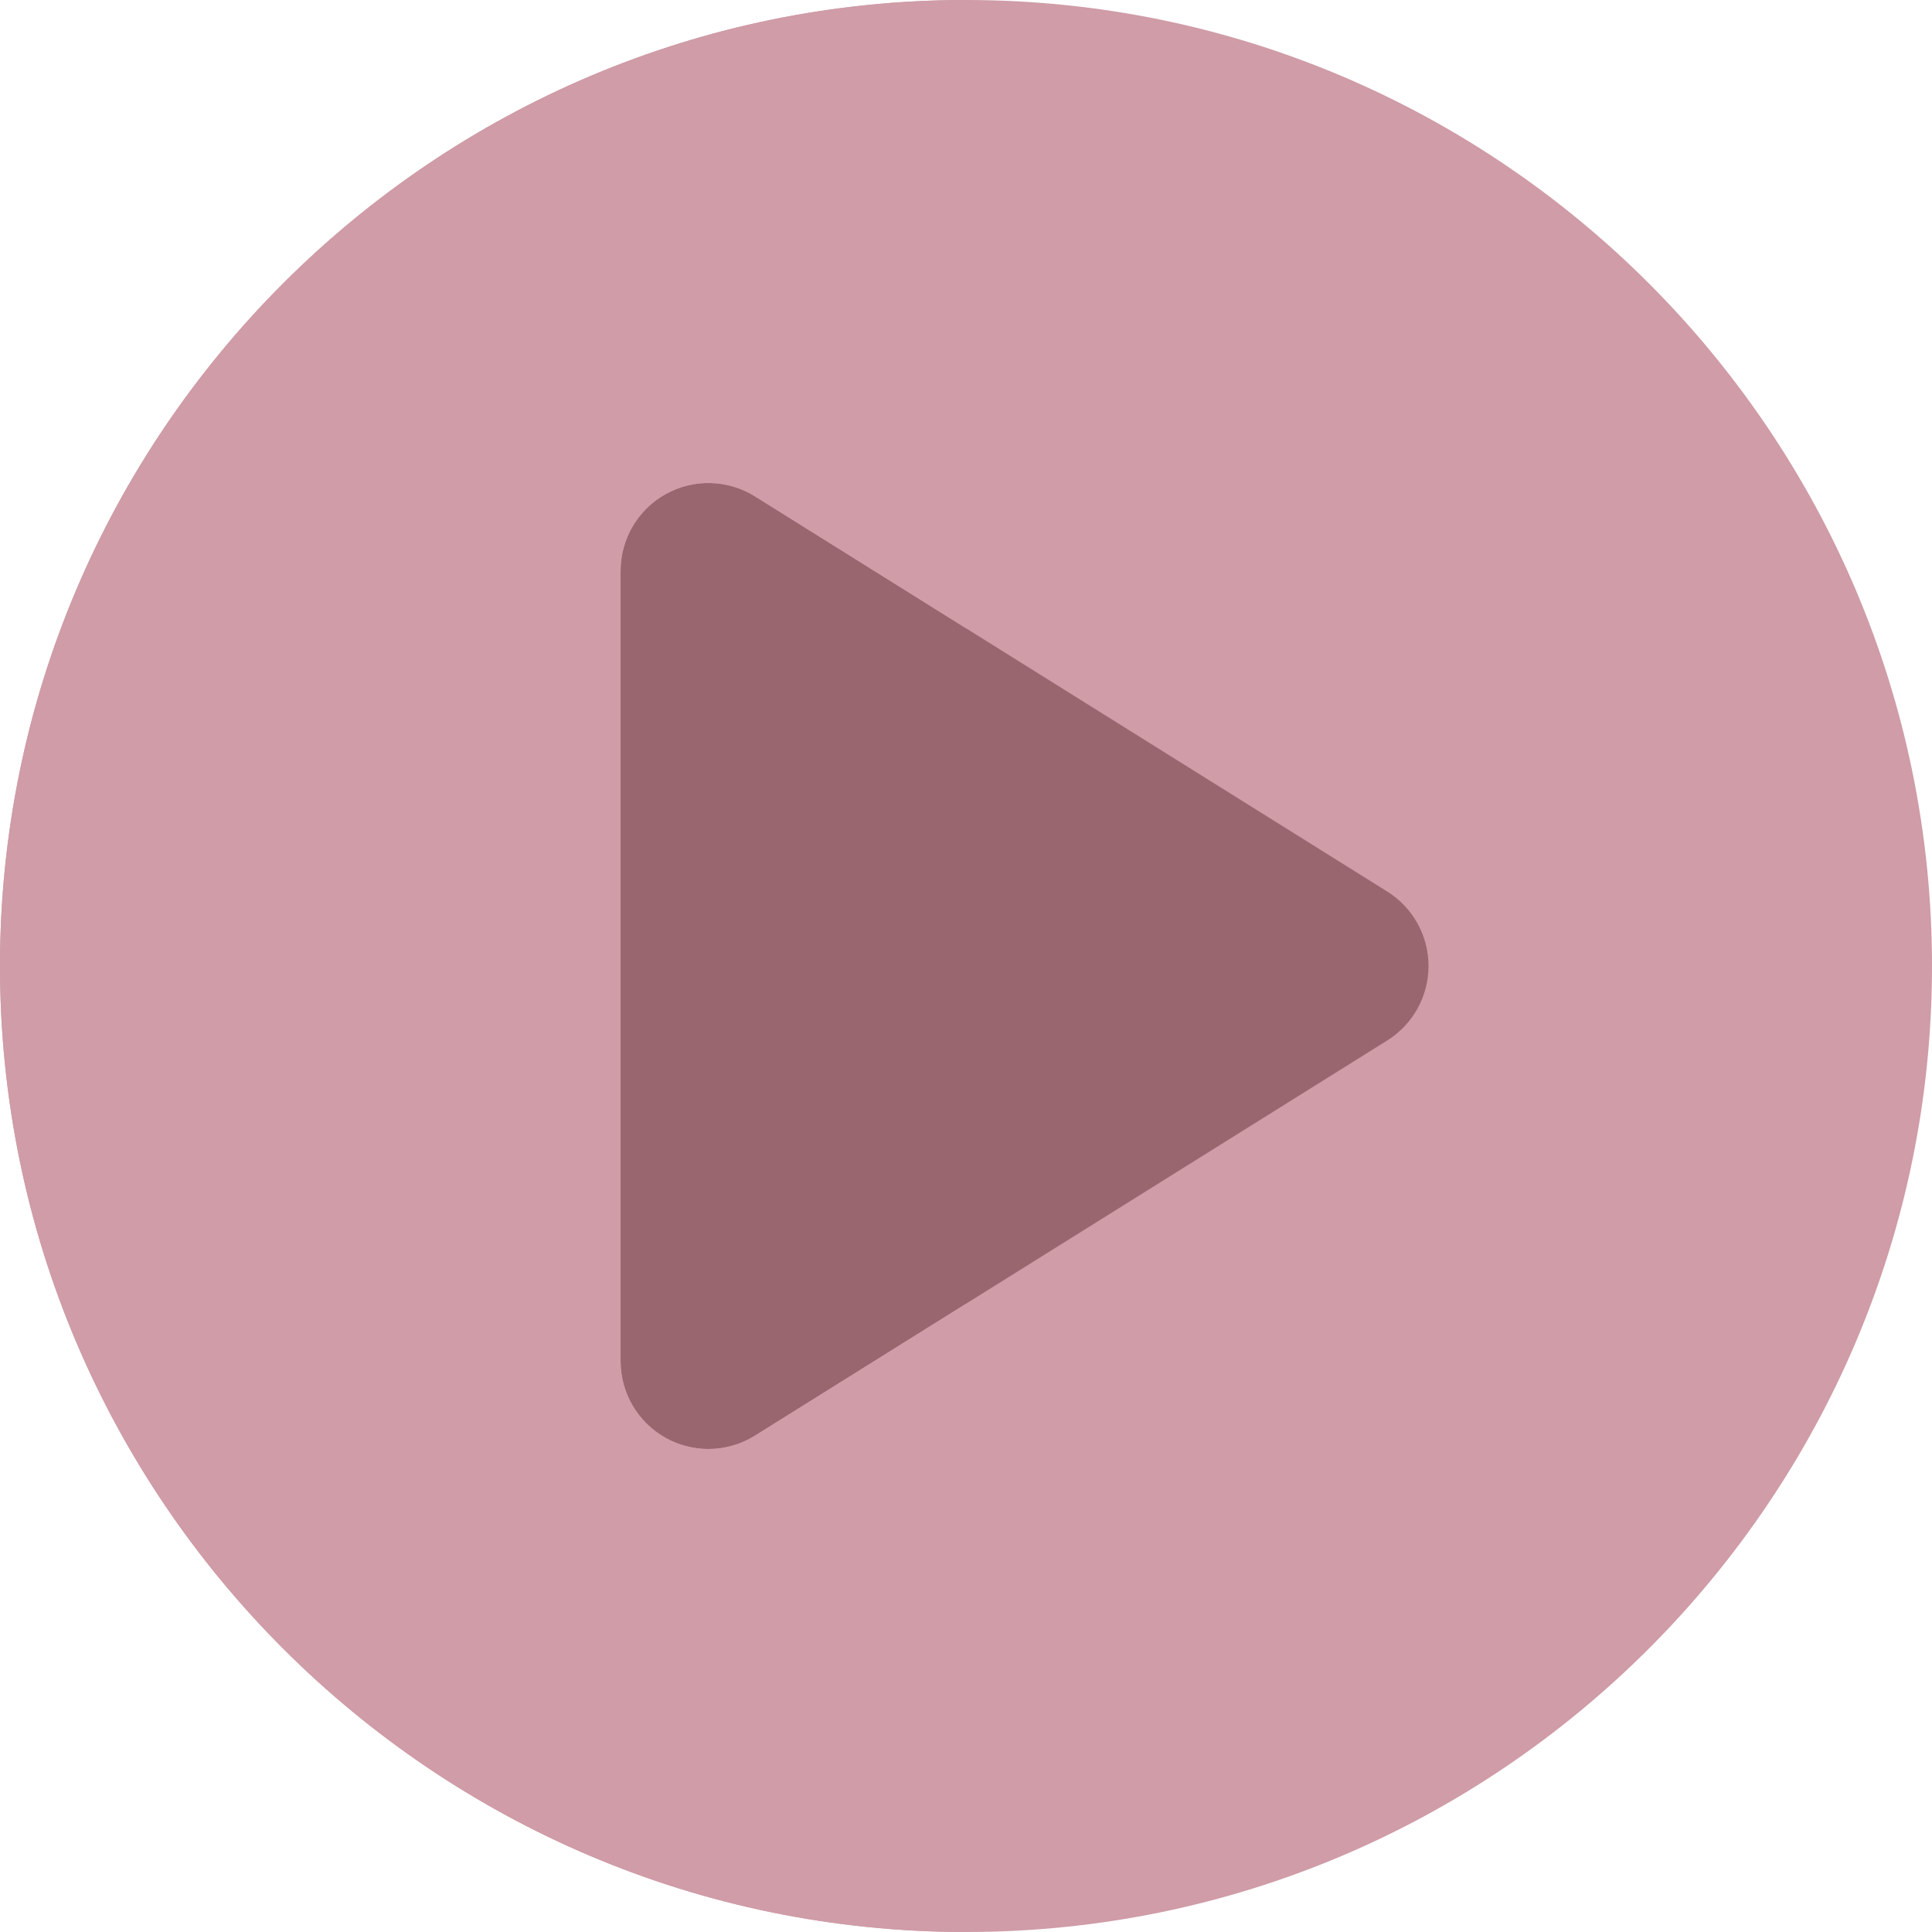
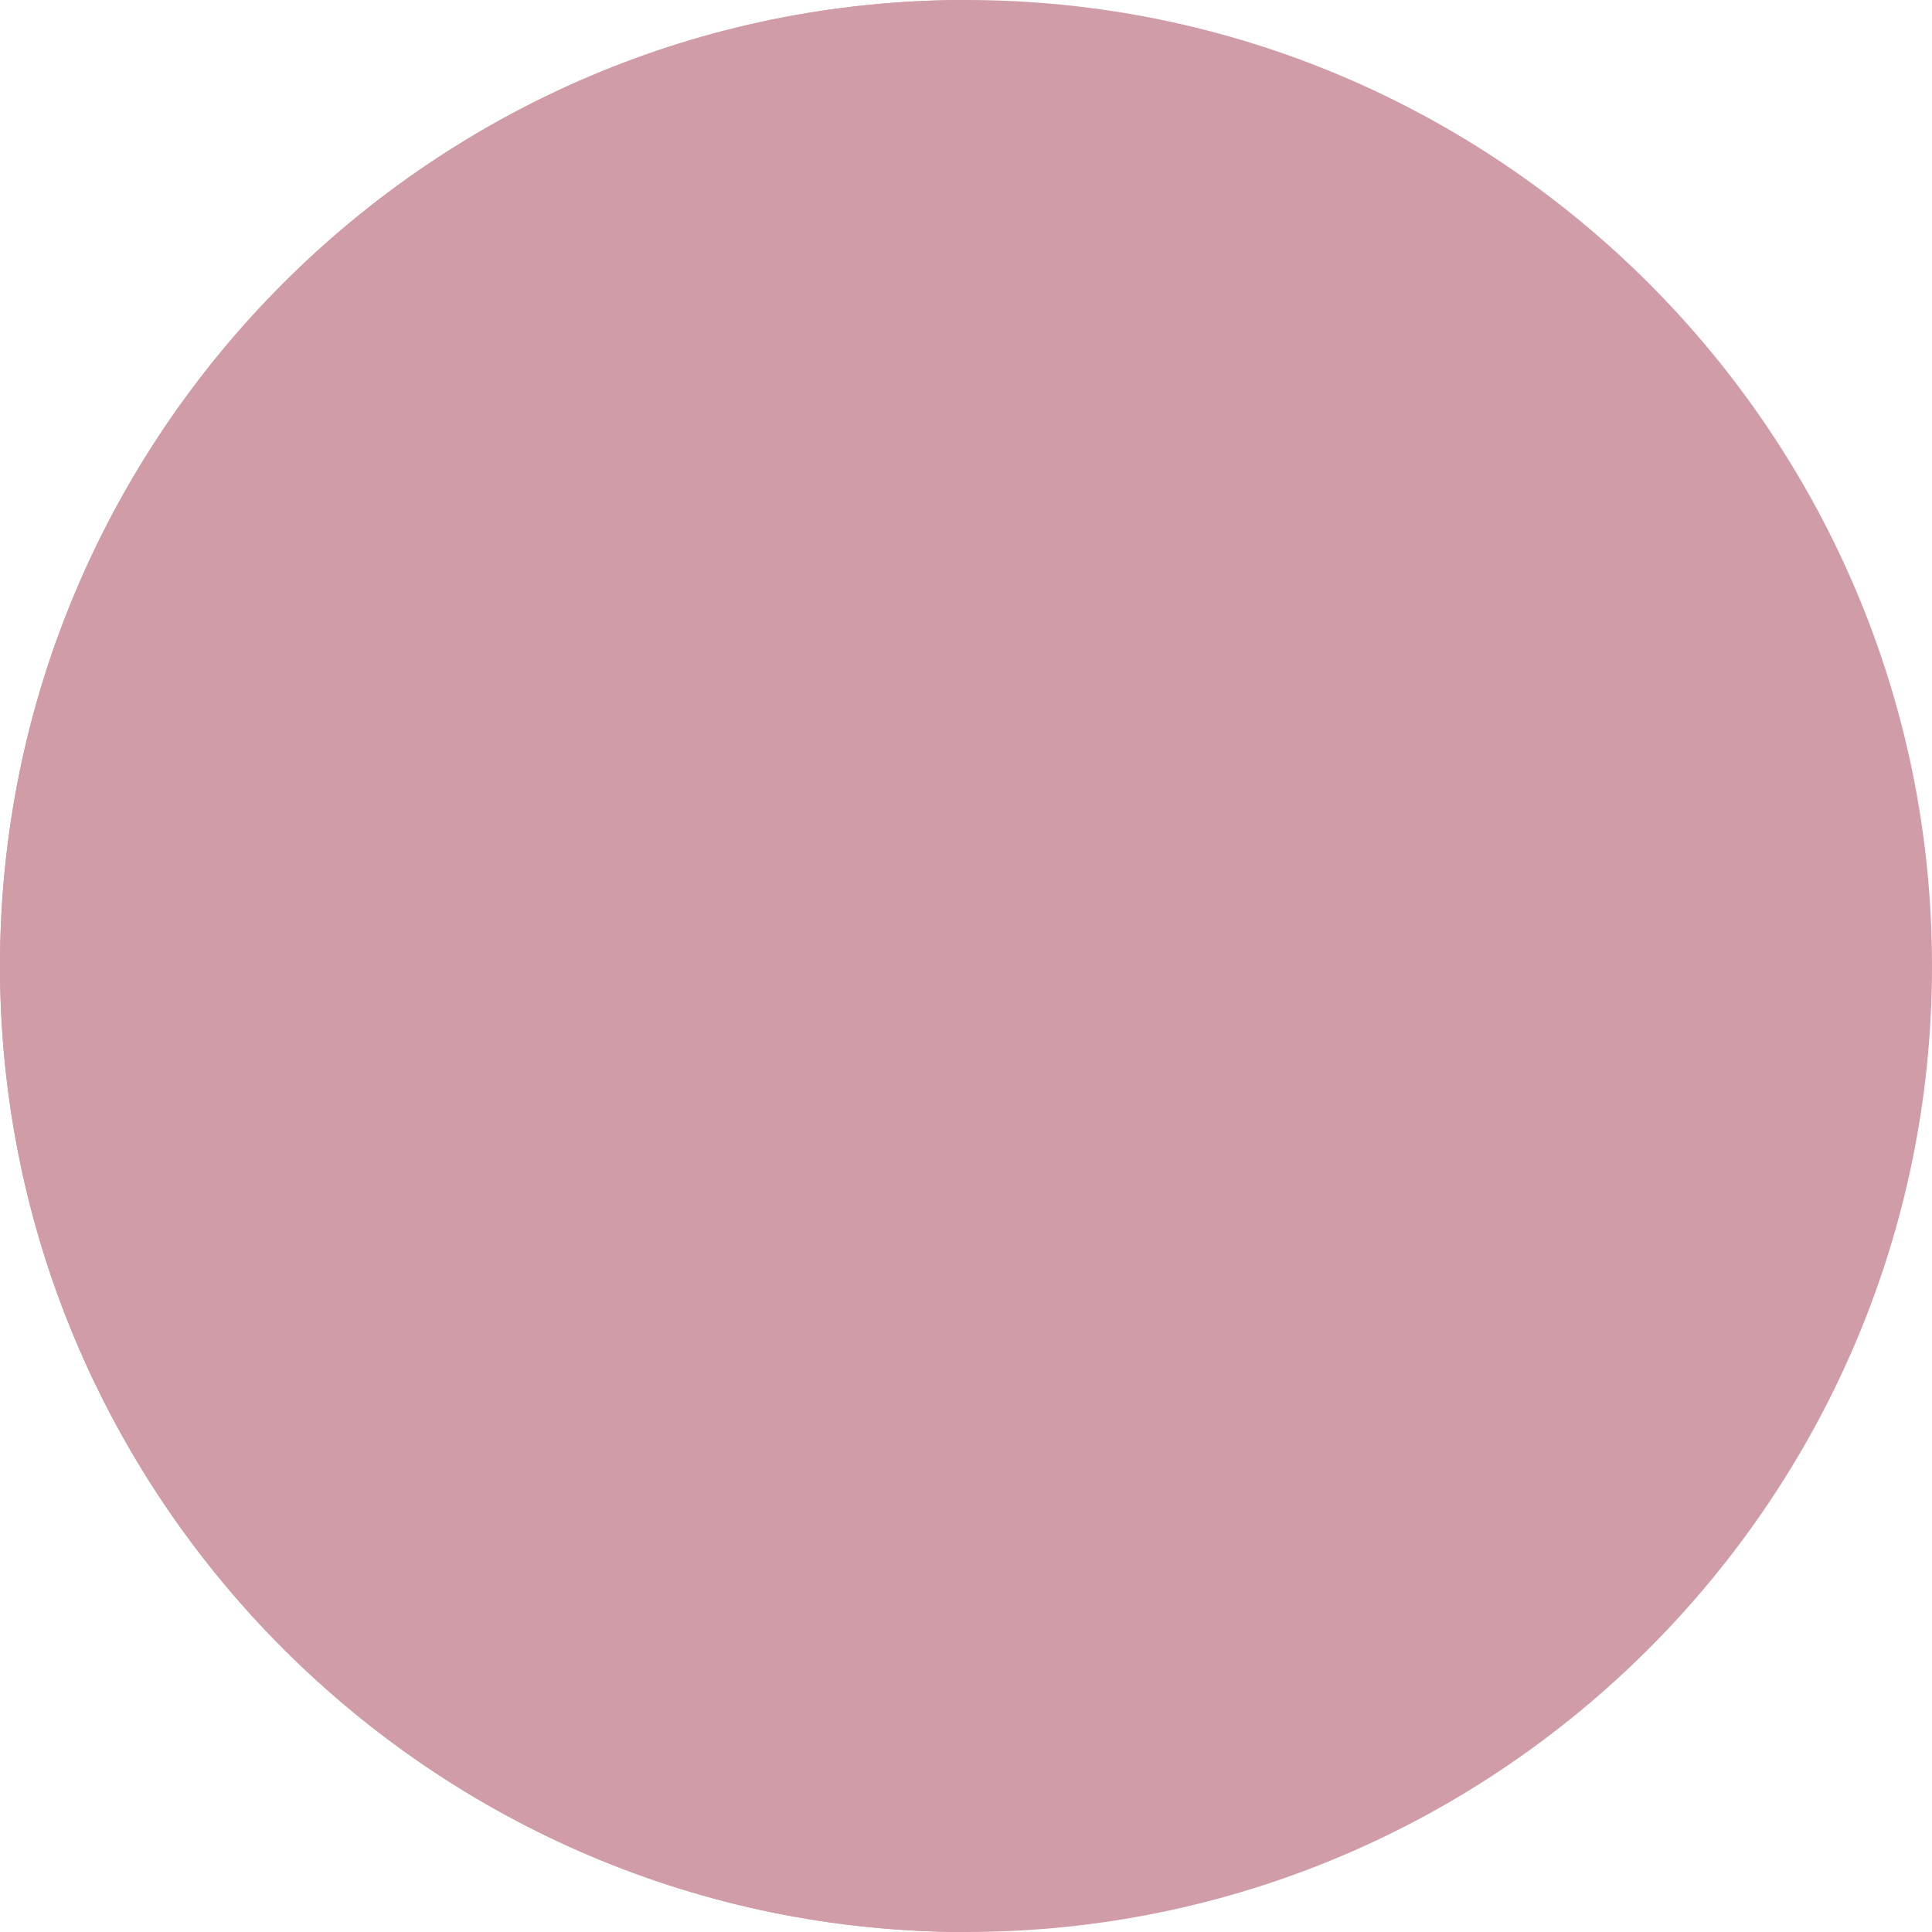
<svg xmlns="http://www.w3.org/2000/svg" height="200px" width="200px" version="1.1" id="Layer_1" viewBox="0 0 512 512" xml:space="preserve" fill="#000000">
  <g id="SVGRepo_bgCarrier" stroke-width="0">
    </g>
  <g id="SVGRepo_tracerCarrier" stroke-linecap="round" stroke-linejoin="round">
    </g>
  <g id="SVGRepo_iconCarrier">
    <path style="fill:#cf9ca7;" d="M256,0C114.842,0,0,114.842,0,256s114.842,256,256,256s256-114.842,256-256S397.158,0,256,0z">
        </path>
-     <path style="fill:#99666f;" d="M367.632,236.266L256,166.496l-55.932-34.959c-7.174-4.484-16.215-4.723-23.617-0.621 c-7.399,4.101-11.99,11.895-11.99,20.356v209.455c0,8.46,4.591,16.255,11.99,20.356c3.516,1.949,7.401,2.917,11.281,2.917 c4.288,0,8.569-1.184,12.336-3.537L256,345.505l111.632-69.769c6.805-4.253,10.938-11.711,10.938-19.735 C378.57,247.977,374.436,240.519,367.632,236.266z">
-         </path>
    <path style="fill:#cf9ca7;" d="M200.068,380.463c-3.767,2.355-8.049,3.537-12.336,3.537c-3.88,0-7.765-0.968-11.281-2.917 c-7.399-4.101-11.99-11.895-11.99-20.356V151.273c0-8.46,4.591-16.255,11.99-20.356c7.402-4.102,16.443-3.863,23.617,0.621 L256,166.496V0C114.842,0,0,114.842,0,256s114.842,256,256,256V345.505L200.068,380.463z">
        </path>
  </g>
</svg>